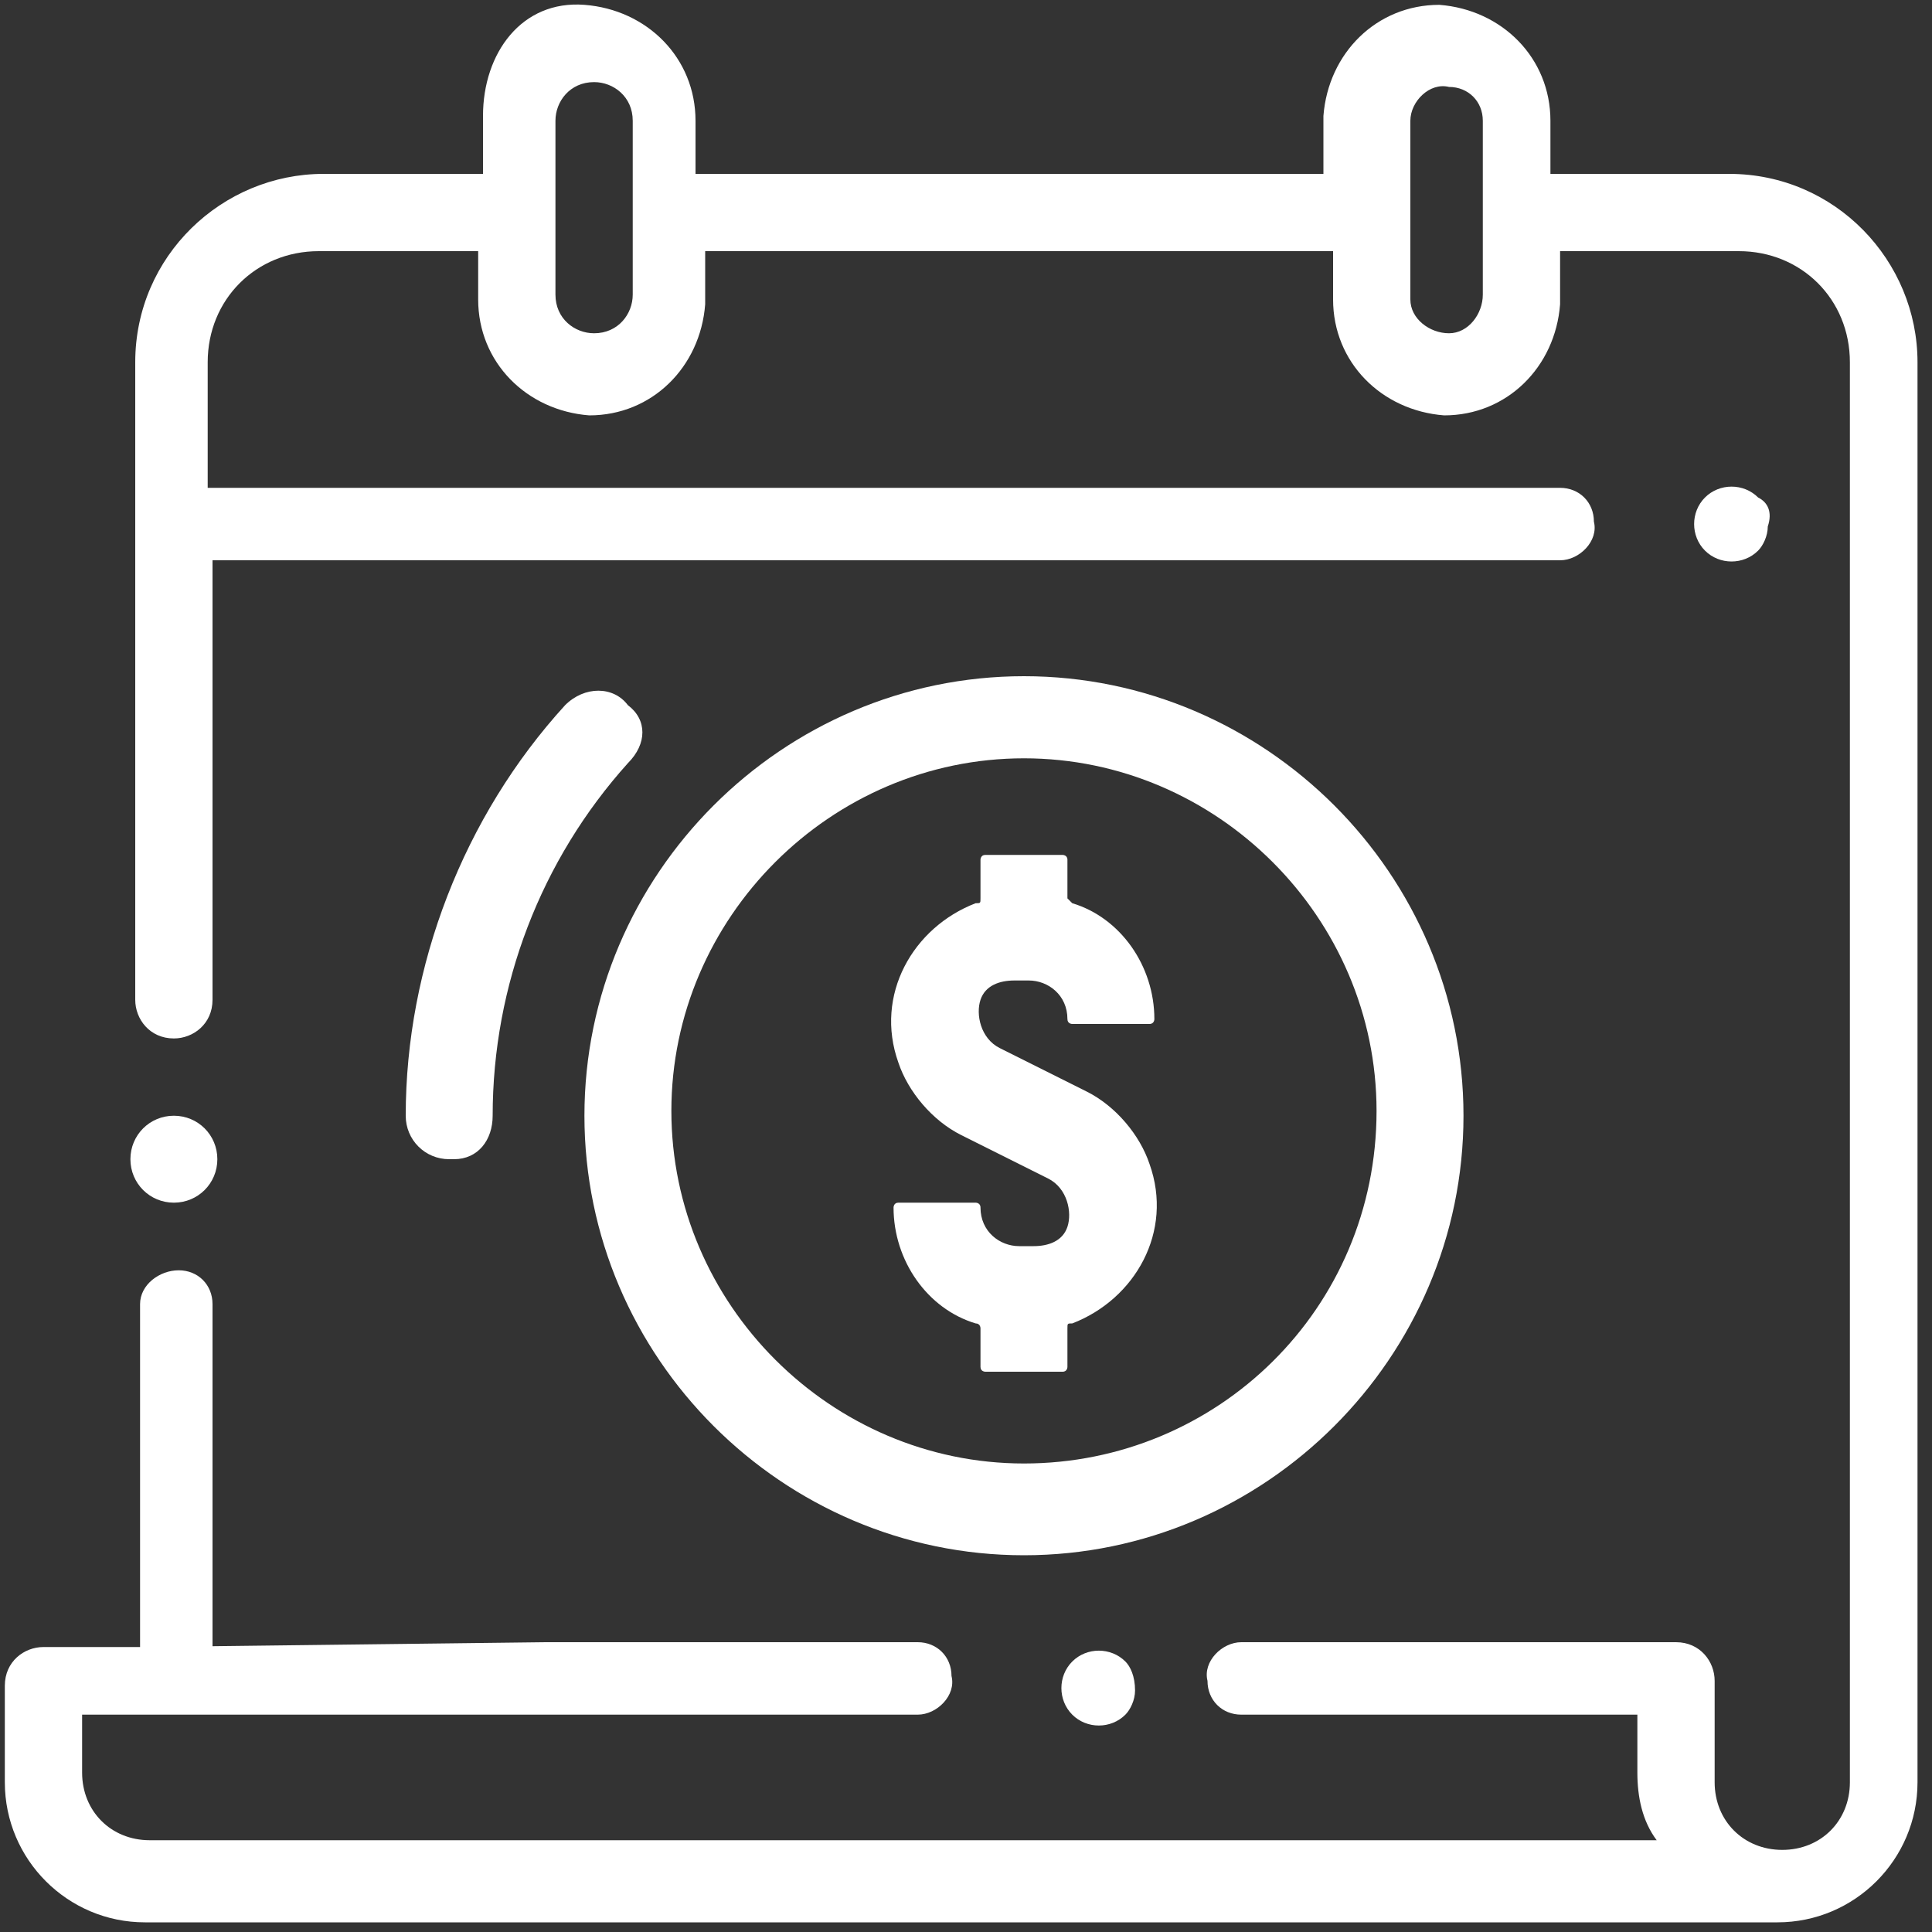
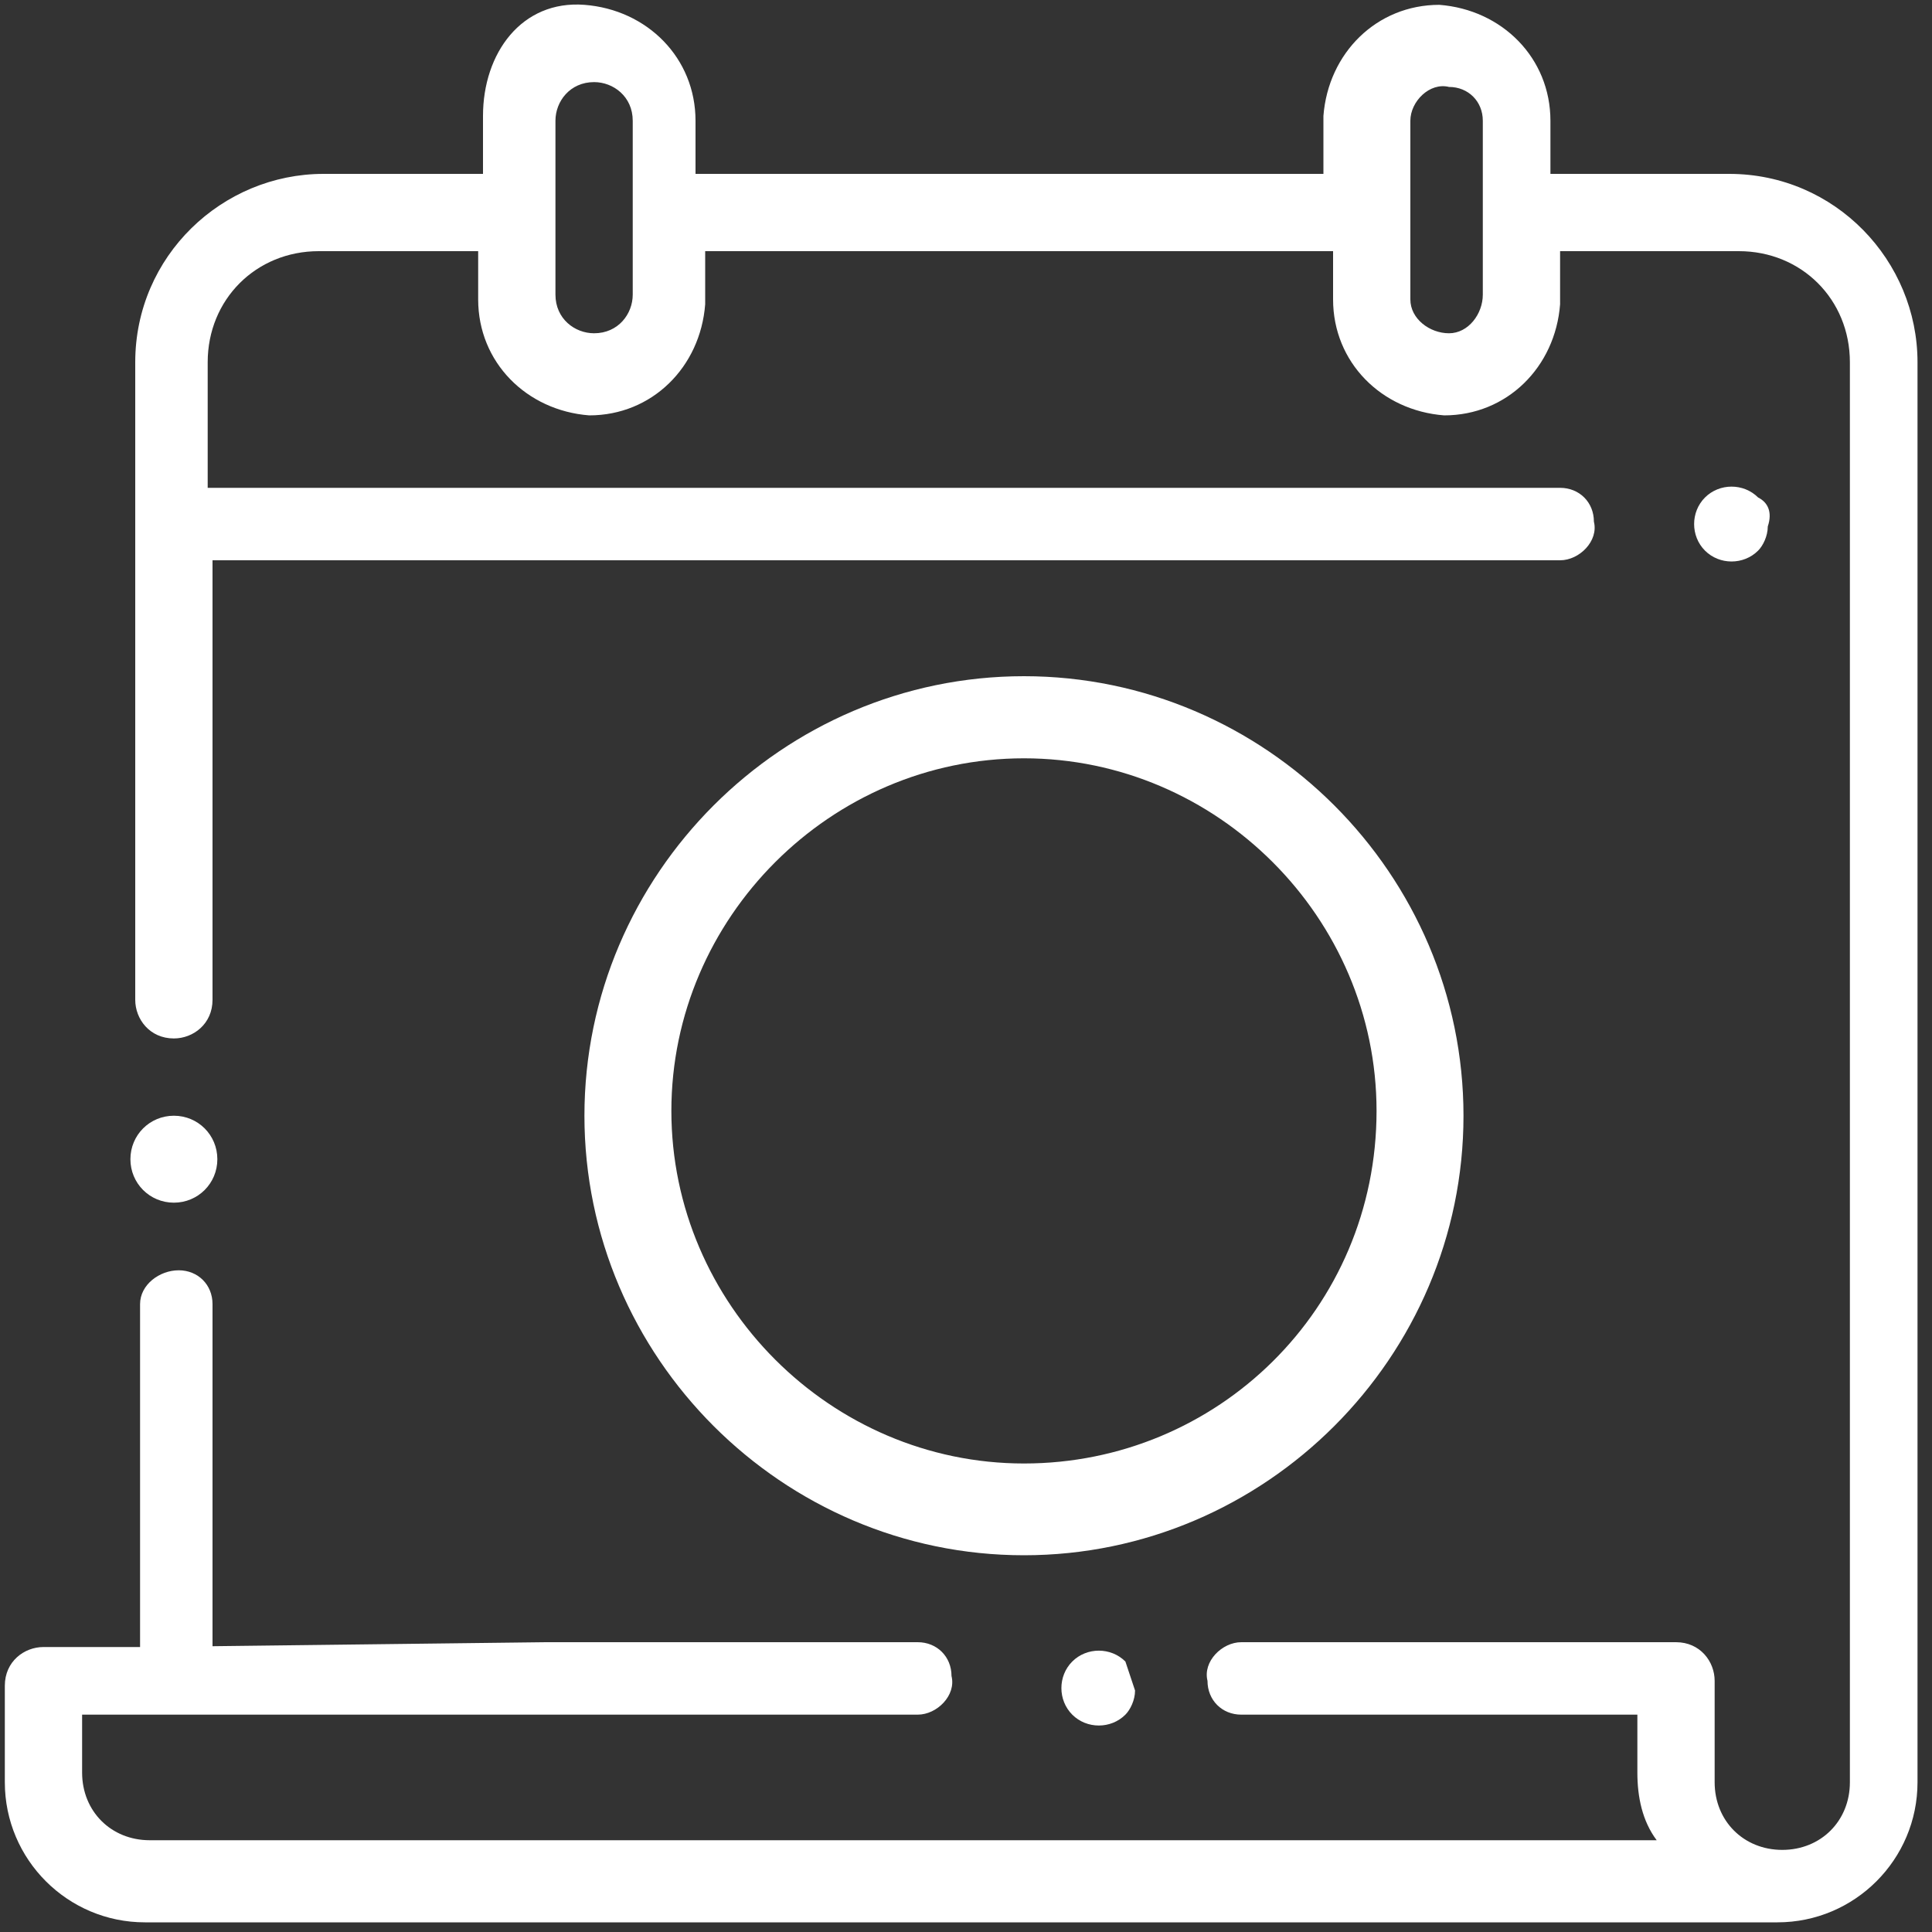
<svg xmlns="http://www.w3.org/2000/svg" version="1.1" id="Layer_1" x="0px" y="0px" viewBox="0 0 40 40" style="enable-background:new 0 0 40 40;" xml:space="preserve">
  <rect x="0" y="0" width="40" height="40" fill="#333333" stroke="none" />
  <style type="text/css">
	.st0{fill:#FFFFFF;}
</style>
  <g>
    <path class="st0" d="M3,34.1H0.9c-0.4,0-0.8,0.3-0.8,0.8v2c0,1.6,1.3,2.9,2.9,2.9h33.8c1.6,0,2.9-1.3,2.9-2.9V7.5   c0-2.1-1.7-3.9-3.9-3.9h-3.7V2.5c0-1.3-1-2.3-2.3-2.4c-1.3,0-2.3,1-2.4,2.3v0.1v1.1h-13V2.5c0-1.3-1-2.3-2.3-2.4S10,1.1,10,2.4v0.1   v1.1c-0.1,0-0.1,0-0.2,0H6.7c-2.1,0-3.9,1.7-3.9,3.9v13.2c0,0.4,0.3,0.8,0.8,0.8c0.4,0,0.8-0.3,0.8-0.8v-9.1h27.9   c0.4,0,0.8-0.4,0.7-0.8c0-0.4-0.3-0.7-0.7-0.7h-28V7.5c0-1.3,1-2.3,2.3-2.3h3.1c0.1,0,0.1,0,0.2,0v1c0,1.3,1,2.3,2.3,2.4   c1.3,0,2.3-1,2.4-2.3V6.2v-1h13v1c0,1.3,1,2.3,2.3,2.4c1.3,0,2.3-1,2.4-2.3V6.2v-1H36c1.3,0,2.3,1,2.3,2.3v29.4   c0,0.8-0.6,1.4-1.4,1.4c-0.8,0-1.4-0.6-1.4-1.4c0,0,0,0,0-0.1v-2c0-0.4-0.3-0.8-0.8-0.8h-9c-0.4,0-0.8,0.4-0.7,0.8   c0,0.4,0.3,0.7,0.7,0.7h8.2v1.2c0,0.5,0.1,1,0.4,1.4H3.1c-0.8,0-1.4-0.6-1.4-1.4v-1.2H19c0.4,0,0.8-0.4,0.7-0.8   c0-0.4-0.3-0.7-0.7-0.7h-7.7 M13.1,6.1c0,0.4-0.3,0.8-0.8,0.8c-0.4,0-0.8-0.3-0.8-0.8V2.5c0-0.4,0.3-0.8,0.8-0.8   c0.4,0,0.8,0.3,0.8,0.8V6.1z M30.7,6.1c0,0.4-0.3,0.8-0.7,0.8c-0.4,0-0.8-0.3-0.8-0.7c0,0,0,0,0-0.1V2.5c0-0.4,0.4-0.8,0.8-0.7   c0.4,0,0.7,0.3,0.7,0.7V6.1z" />
    <path class="st0" d="M36.4,10.3c-0.3-0.3-0.8-0.3-1.1,0s-0.3,0.8,0,1.1s0.8,0.3,1.1,0c0.1-0.1,0.2-0.3,0.2-0.5   C36.7,10.6,36.6,10.4,36.4,10.3z" />
-     <path class="st0" d="M23.3,34.4c-0.3-0.3-0.8-0.3-1.1,0c-0.3,0.3-0.3,0.8,0,1.1s0.8,0.3,1.1,0c0.1-0.1,0.2-0.3,0.2-0.5   C23.5,34.7,23.4,34.5,23.3,34.4z" />
-     <path class="st0" d="M22.1,18.6v-0.8c0-0.1-0.1-0.1-0.1-0.1h-1.6c-0.1,0-0.1,0.1-0.1,0.1v0.8c0,0.1,0,0.1-0.1,0.1   c-1.3,0.5-2.1,1.9-1.6,3.3c0.2,0.6,0.7,1.2,1.3,1.5l1.8,0.9c0.4,0.2,0.5,0.7,0.4,1s-0.4,0.4-0.7,0.4h-0.3c-0.4,0-0.8-0.3-0.8-0.8   l0,0c0-0.1-0.1-0.1-0.1-0.1h-1.6c-0.1,0-0.1,0.1-0.1,0.1l0,0c0,1.1,0.7,2.1,1.7,2.4c0.1,0,0.1,0.1,0.1,0.1v0.8   c0,0.1,0.1,0.1,0.1,0.1H22c0.1,0,0.1-0.1,0.1-0.1v-0.8c0-0.1,0-0.1,0.1-0.1c1.3-0.5,2.1-1.9,1.6-3.3c-0.2-0.6-0.7-1.2-1.3-1.5   l-1.8-0.9c-0.4-0.2-0.5-0.7-0.4-1s0.4-0.4,0.7-0.4h0.3c0.4,0,0.8,0.3,0.8,0.8l0,0c0,0.1,0.1,0.1,0.1,0.1h1.6c0.1,0,0.1-0.1,0.1-0.1   l0,0c0-1.1-0.7-2.1-1.7-2.4C22.2,18.7,22.1,18.6,22.1,18.6z" />
+     <path class="st0" d="M23.3,34.4c-0.3-0.3-0.8-0.3-1.1,0c-0.3,0.3-0.3,0.8,0,1.1s0.8,0.3,1.1,0c0.1-0.1,0.2-0.3,0.2-0.5   z" />
    <path class="st0" d="M30.3,23.1c0-5-4.1-9.1-9.1-9.1s-9.1,4.1-9.1,9.1s4.1,9.1,9.1,9.1l0,0C26.2,32.2,30.3,28.1,30.3,23.1z    M21.2,30.3c-4,0-7.3-3.3-7.3-7.3s3.3-7.3,7.3-7.3s7.3,3.3,7.3,7.3l0,0C28.5,27.1,25.2,30.3,21.2,30.3z" />
-     <path class="st0" d="M13,14.6c-0.3-0.4-0.9-0.4-1.3,0l0,0c-2.1,2.3-3.3,5.4-3.3,8.5l0,0c0,0.5,0.4,0.9,0.9,0.9c0,0,0,0,0.1,0l0,0   c0.5,0,0.8-0.4,0.8-0.9l0,0c0-2.7,1-5.3,2.8-7.3C13.4,15.4,13.4,14.9,13,14.6L13,14.6z" />
    <path class="st0" d="M3.6,23.1L3.6,23.1c0.5,0,0.9,0.4,0.9,0.9l0,0c0,0.5-0.4,0.9-0.9,0.9l0,0c-0.5,0-0.9-0.4-0.9-0.9l0,0   C2.7,23.5,3.1,23.1,3.6,23.1z" />
    <path class="st0" d="M4.4,34.7V27c0-0.4-0.3-0.7-0.7-0.7S2.9,26.6,2.9,27v7.7" />
  </g>
</svg>